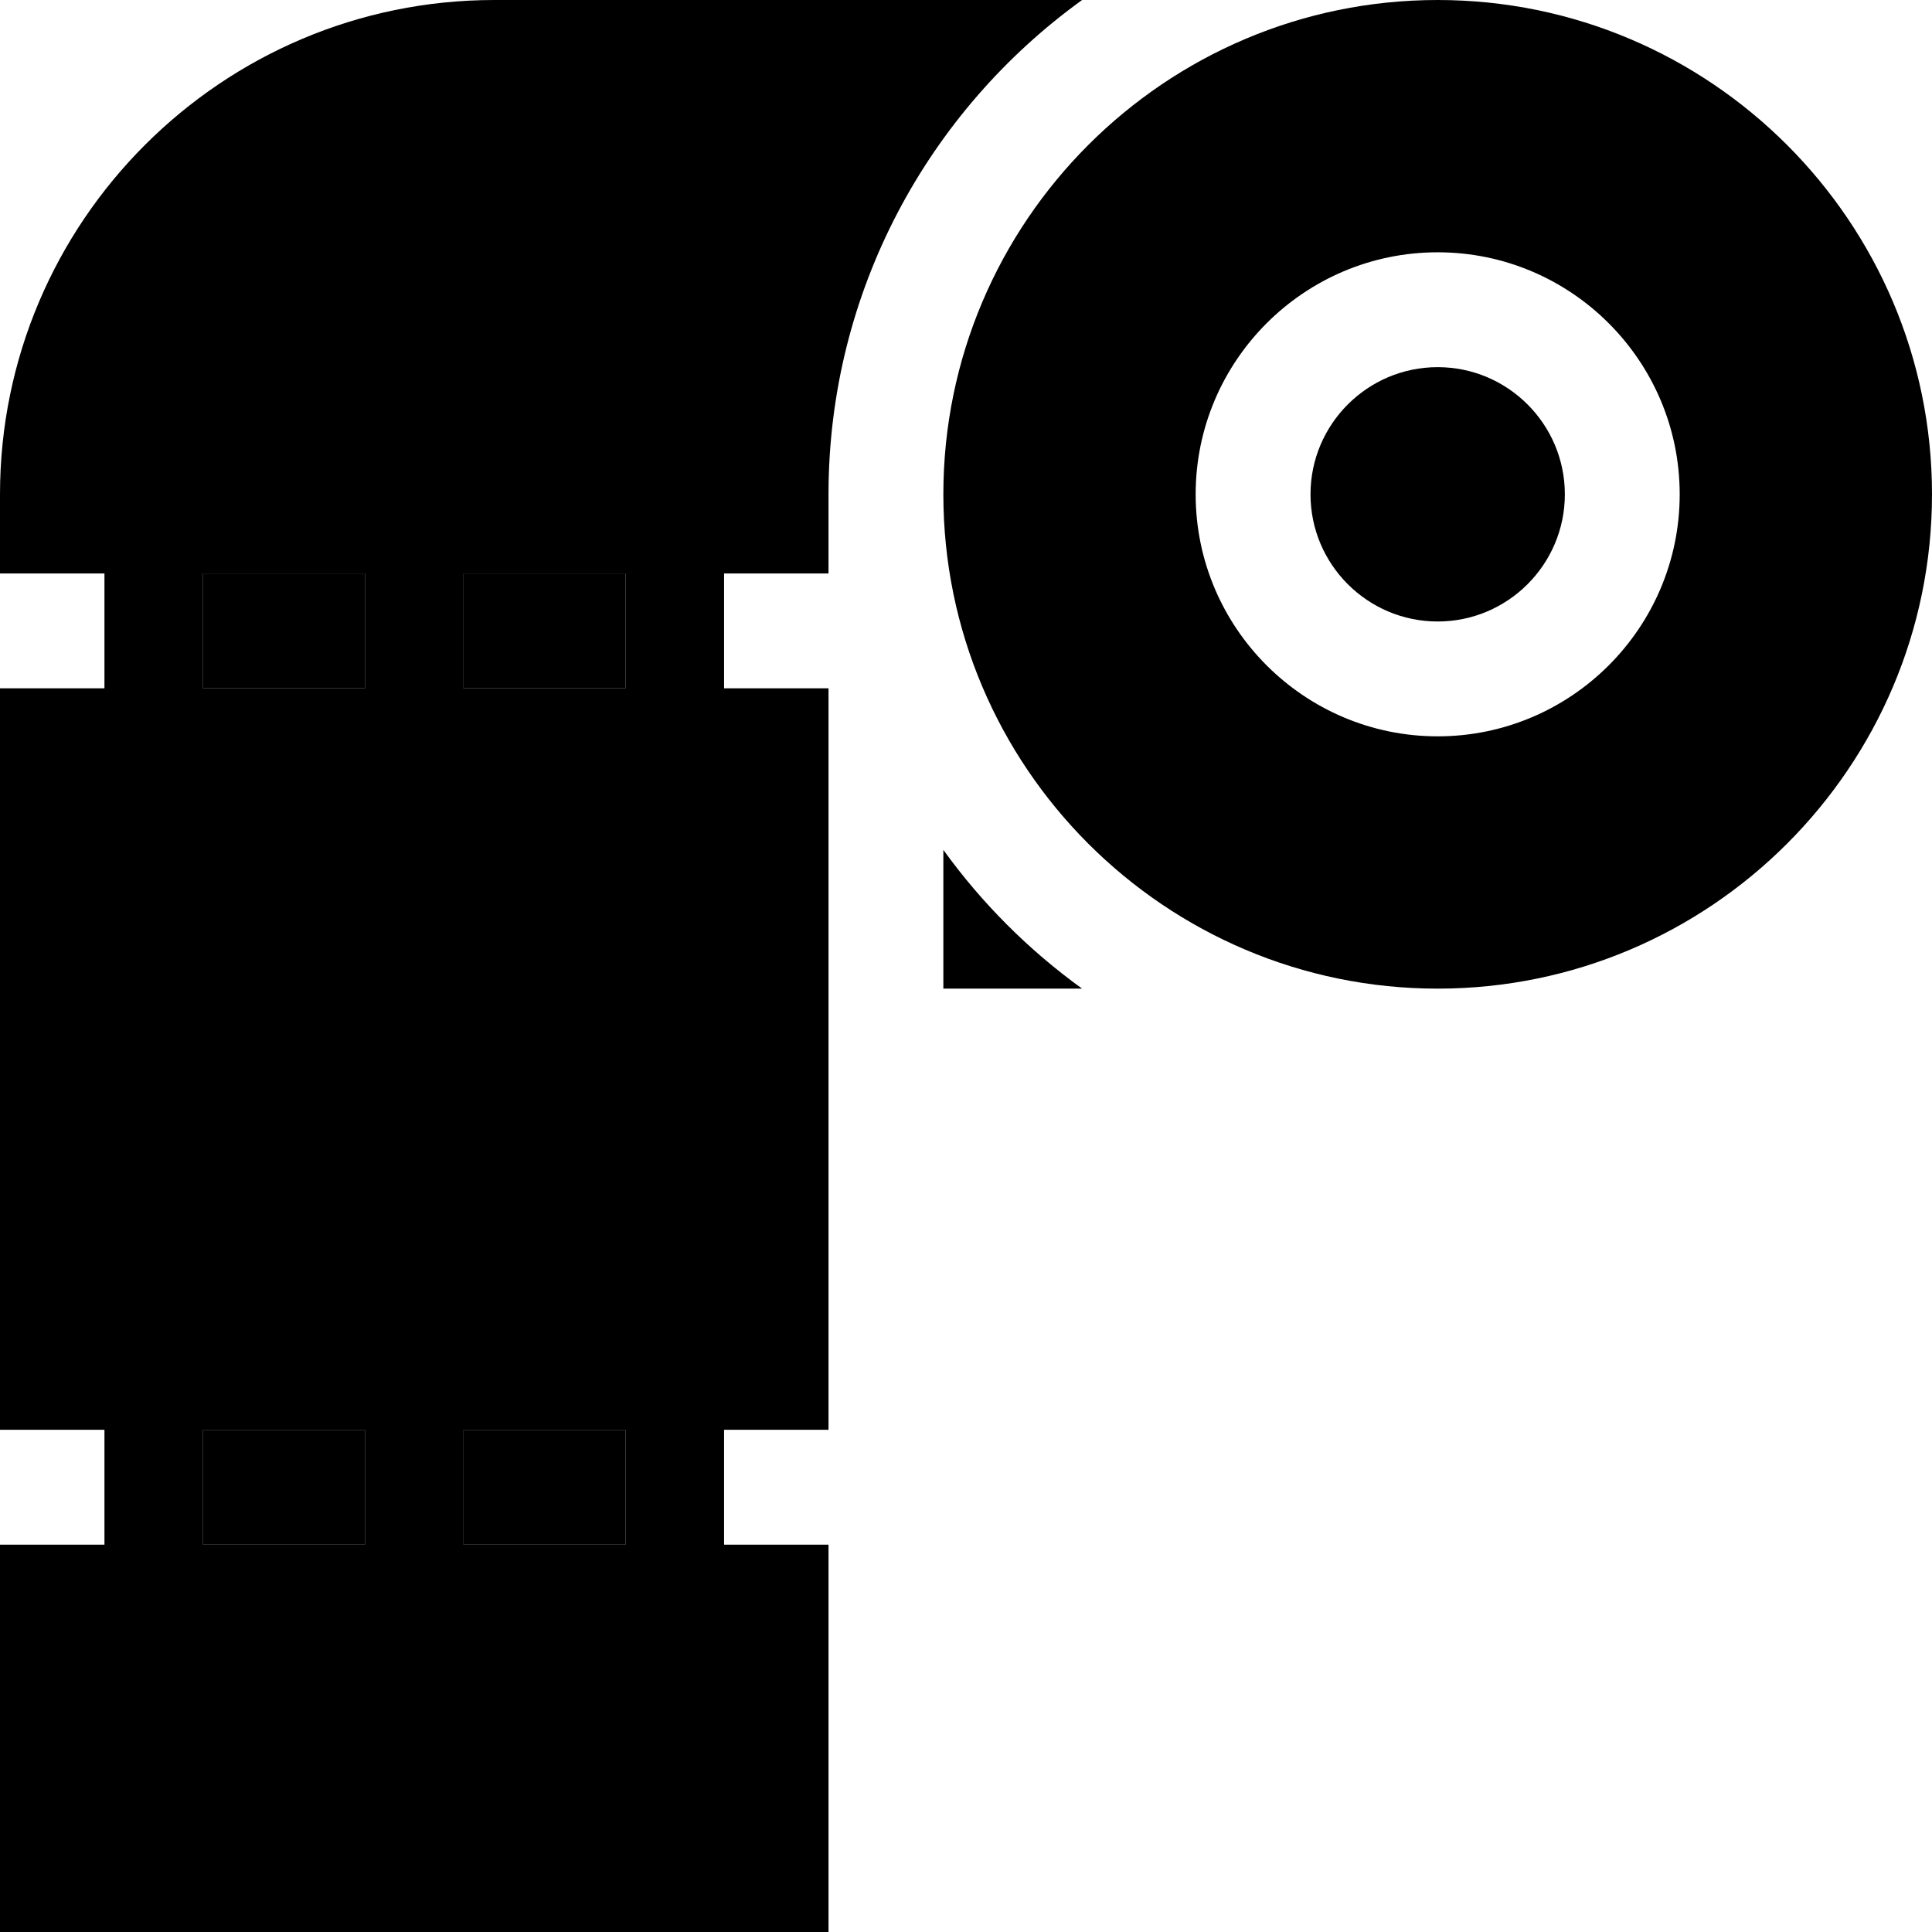
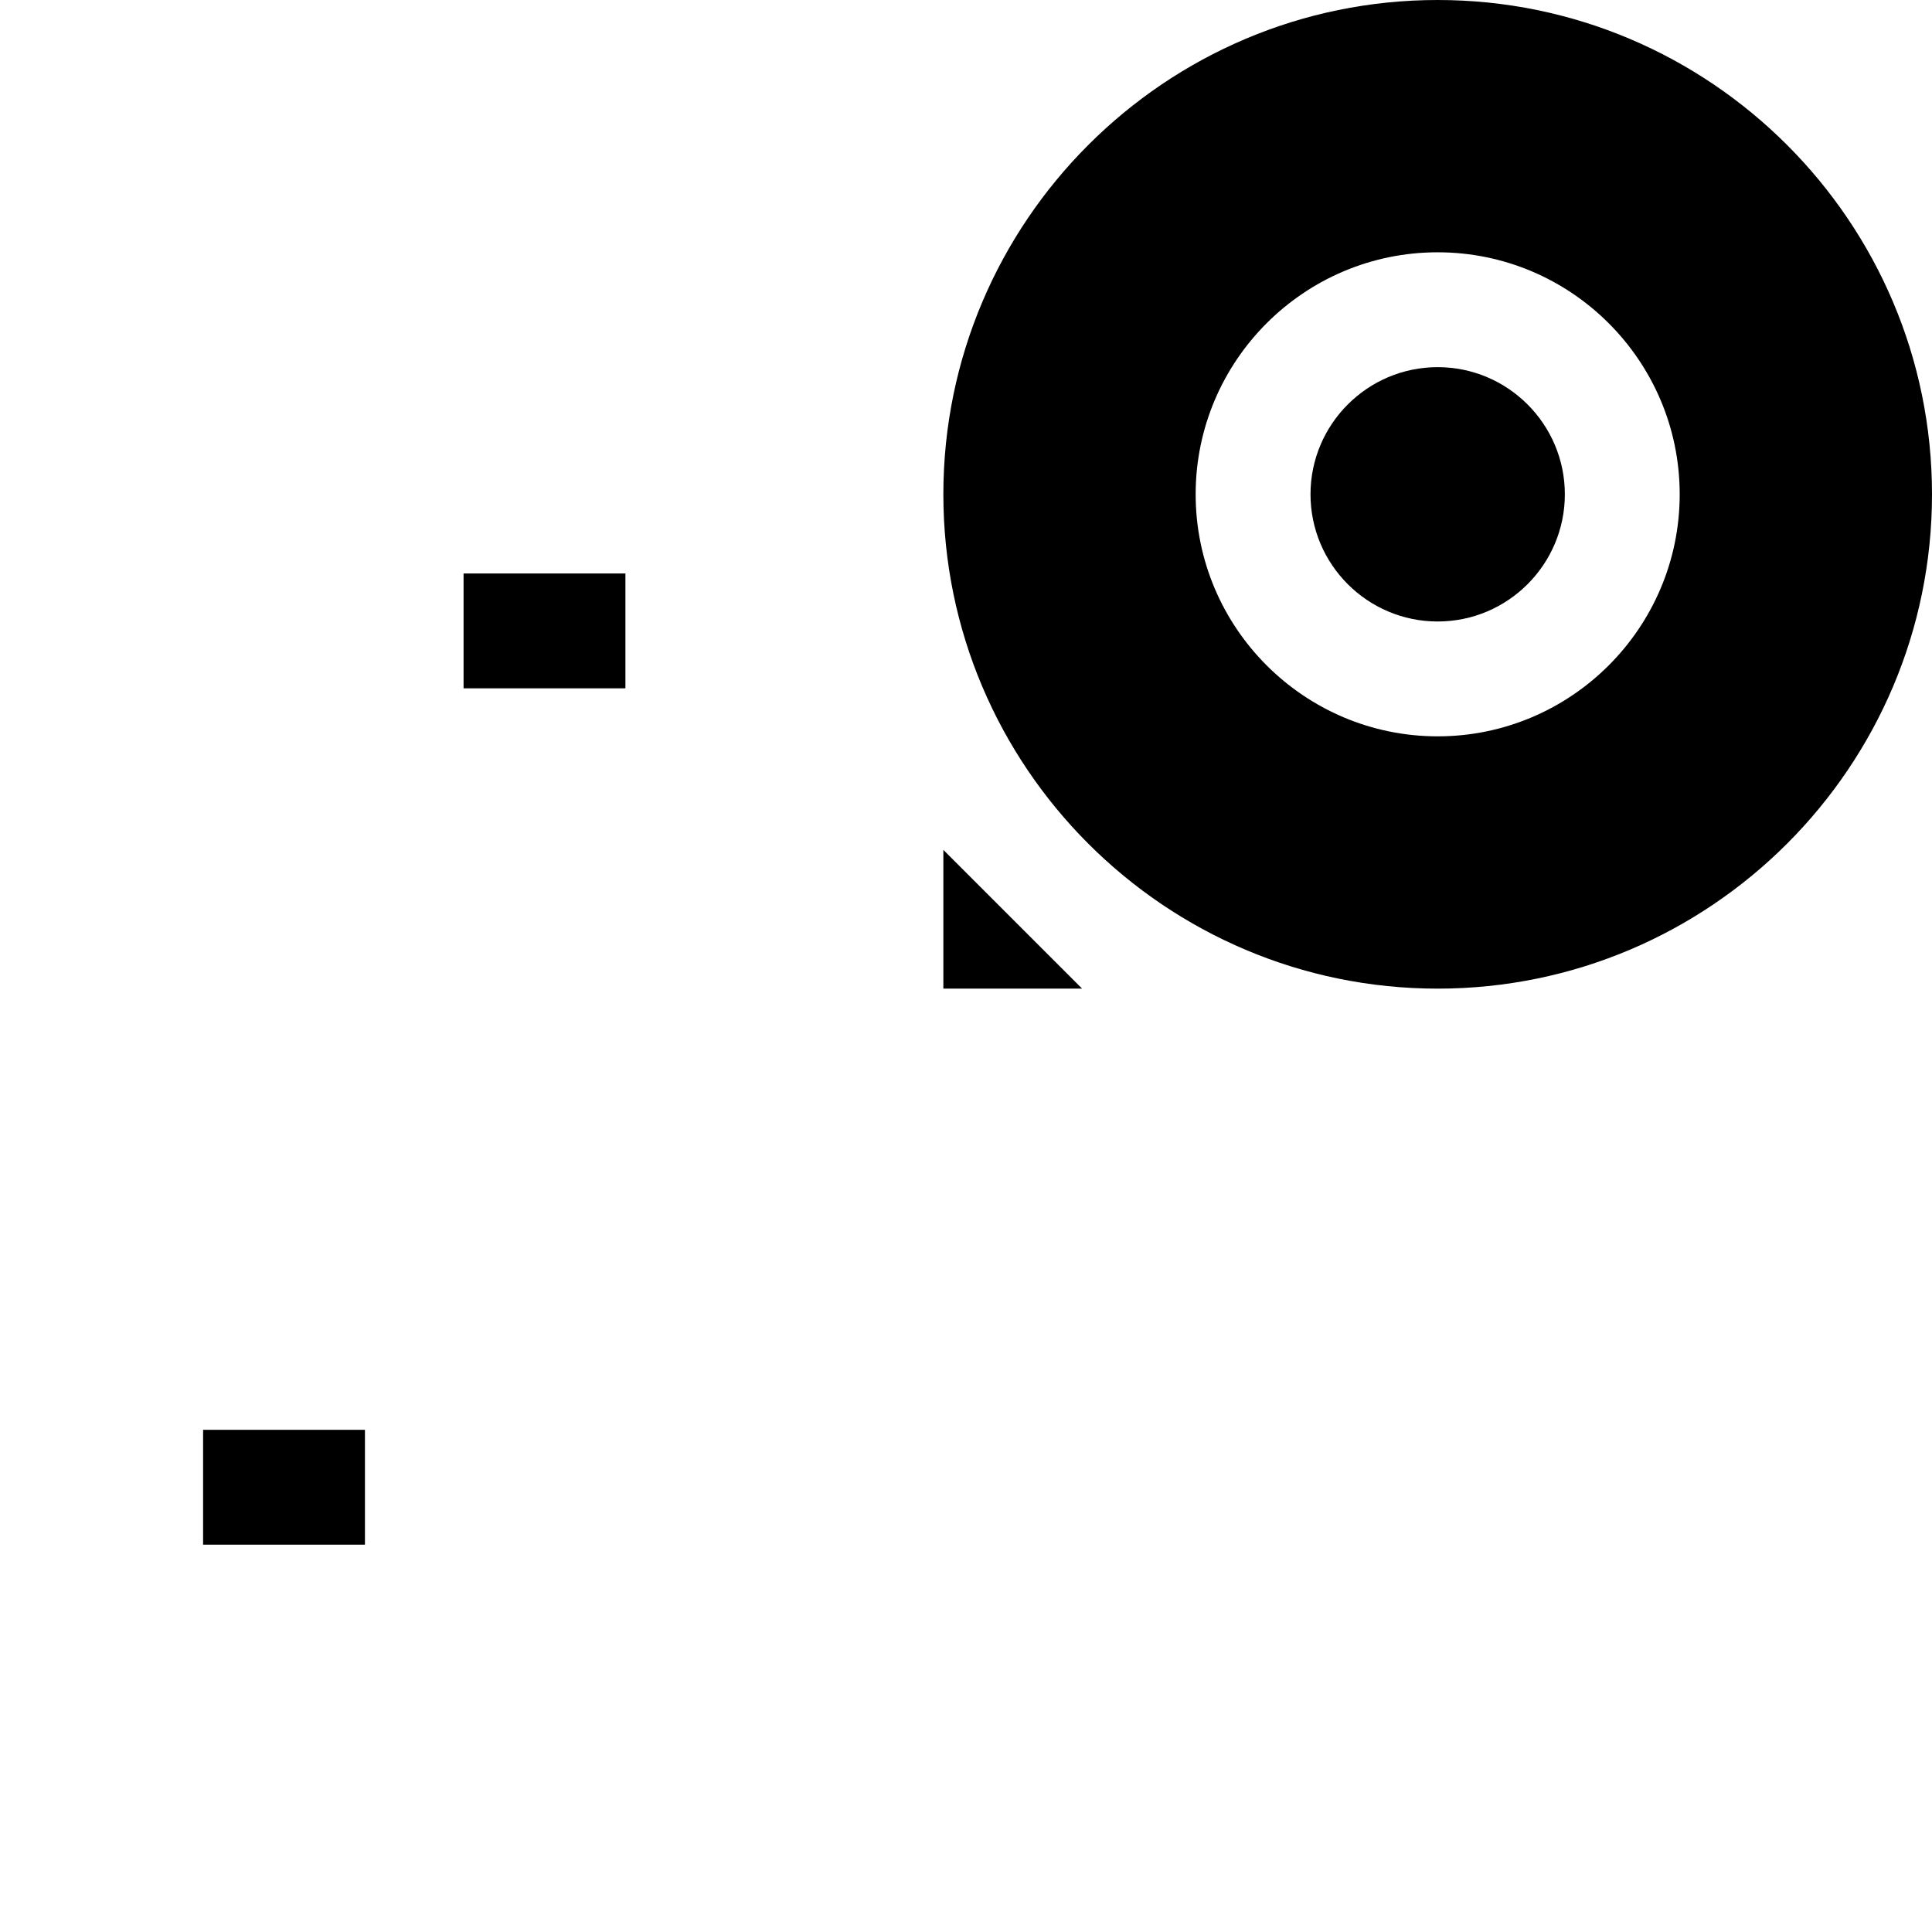
<svg xmlns="http://www.w3.org/2000/svg" version="1.1" id="Layer_1" x="0px" y="0px" viewBox="0 0 512.001 512.001" style="enable-background:new 0 0 512.001 512.001;" xml:space="preserve">
  <g>
    <g>
-       <path d="M219.564,151.975v-20.975c0-53.873,26.53-101.658,67.206-130.999H131.001c-72.234,0-131,58.767-131,131v20.975H27.68    v30.436H0.001v196.502H27.68v30.436H0.001v102.651h219.565V409.349h-27.679v-30.436h27.679V277.218v-94.808h-0.001h-27.678    v-30.436H219.564z M96.714,409.349H53.817v-30.436h42.896V409.349z M96.714,182.411H53.817v-30.436h42.896V182.411z     M165.748,409.349h-42.896v-30.436h42.896V409.349z M165.748,182.411h-42.896v-30.436h42.896V182.411z" />
-     </g>
+       </g>
  </g>
  <g>
    <g>
-       <path d="M250,225.23V262h36.771C272.63,251.799,260.201,239.37,250,225.23z" />
+       <path d="M250,225.23V262h36.771z" />
    </g>
  </g>
  <g>
    <g>
      <path d="M381,97.299c-18.583,0-33.702,15.118-33.702,33.702c0,18.584,15.119,33.702,33.702,33.702s33.702-15.118,33.702-33.702    C414.702,112.416,399.583,97.299,381,97.299z" />
    </g>
  </g>
  <g>
    <g>
      <path d="M381,0c-72.234,0-131,58.767-131,130.999c0,72.234,58.767,131,131,131s131-58.767,131-131C512,58.767,453.234,0,381,0z     M381,195.137c-35.366,0-64.138-28.771-64.138-64.138c0-35.367,28.772-64.138,64.138-64.138c35.365,0,64.138,28.771,64.138,64.138    S416.366,195.137,381,195.137z" />
    </g>
  </g>
  <g>
    <g>
      <g>
        <rect x="53.821" y="378.917" width="42.894" height="30.436" />
-         <rect x="122.85" y="378.917" width="42.894" height="30.436" />
-         <rect x="53.821" y="151.977" width="42.894" height="30.436" />
        <rect x="122.85" y="151.977" width="42.894" height="30.436" />
      </g>
    </g>
  </g>
  <g>
</g>
  <g>
</g>
  <g>
</g>
  <g>
</g>
  <g>
</g>
  <g>
</g>
  <g>
</g>
  <g>
</g>
  <g>
</g>
  <g>
</g>
  <g>
</g>
  <g>
</g>
  <g>
</g>
  <g>
</g>
  <g>
</g>
</svg>